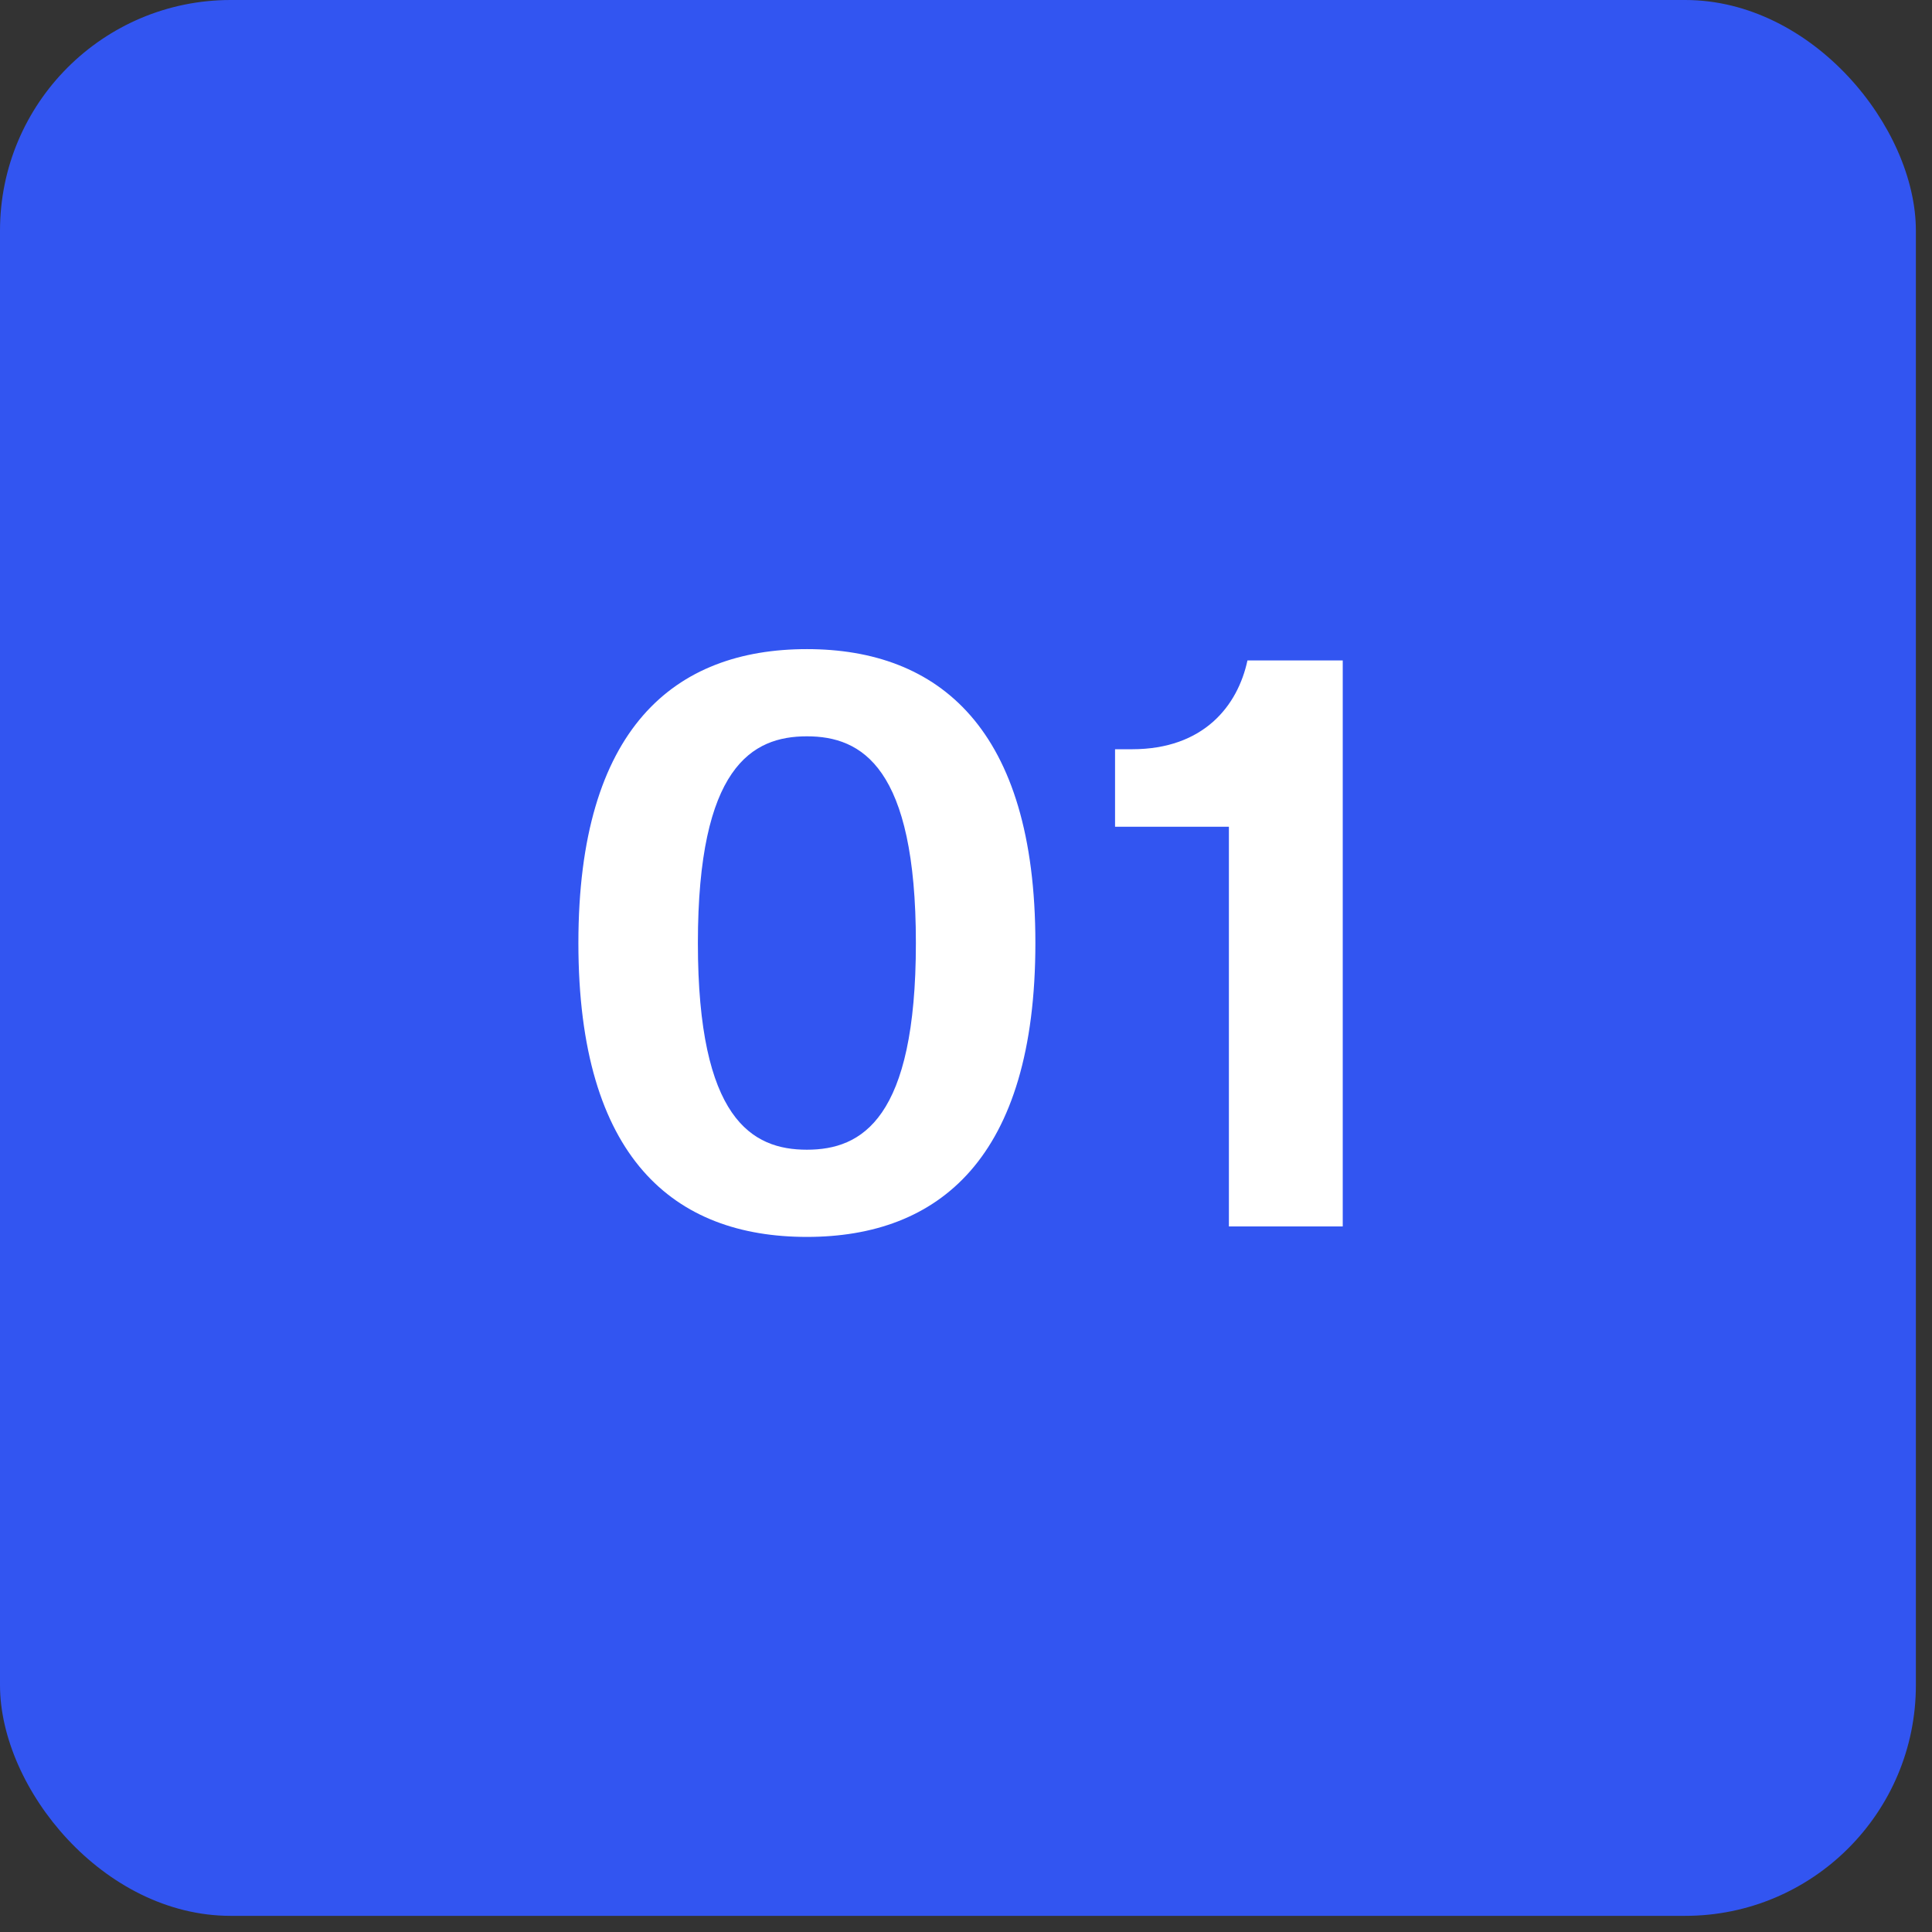
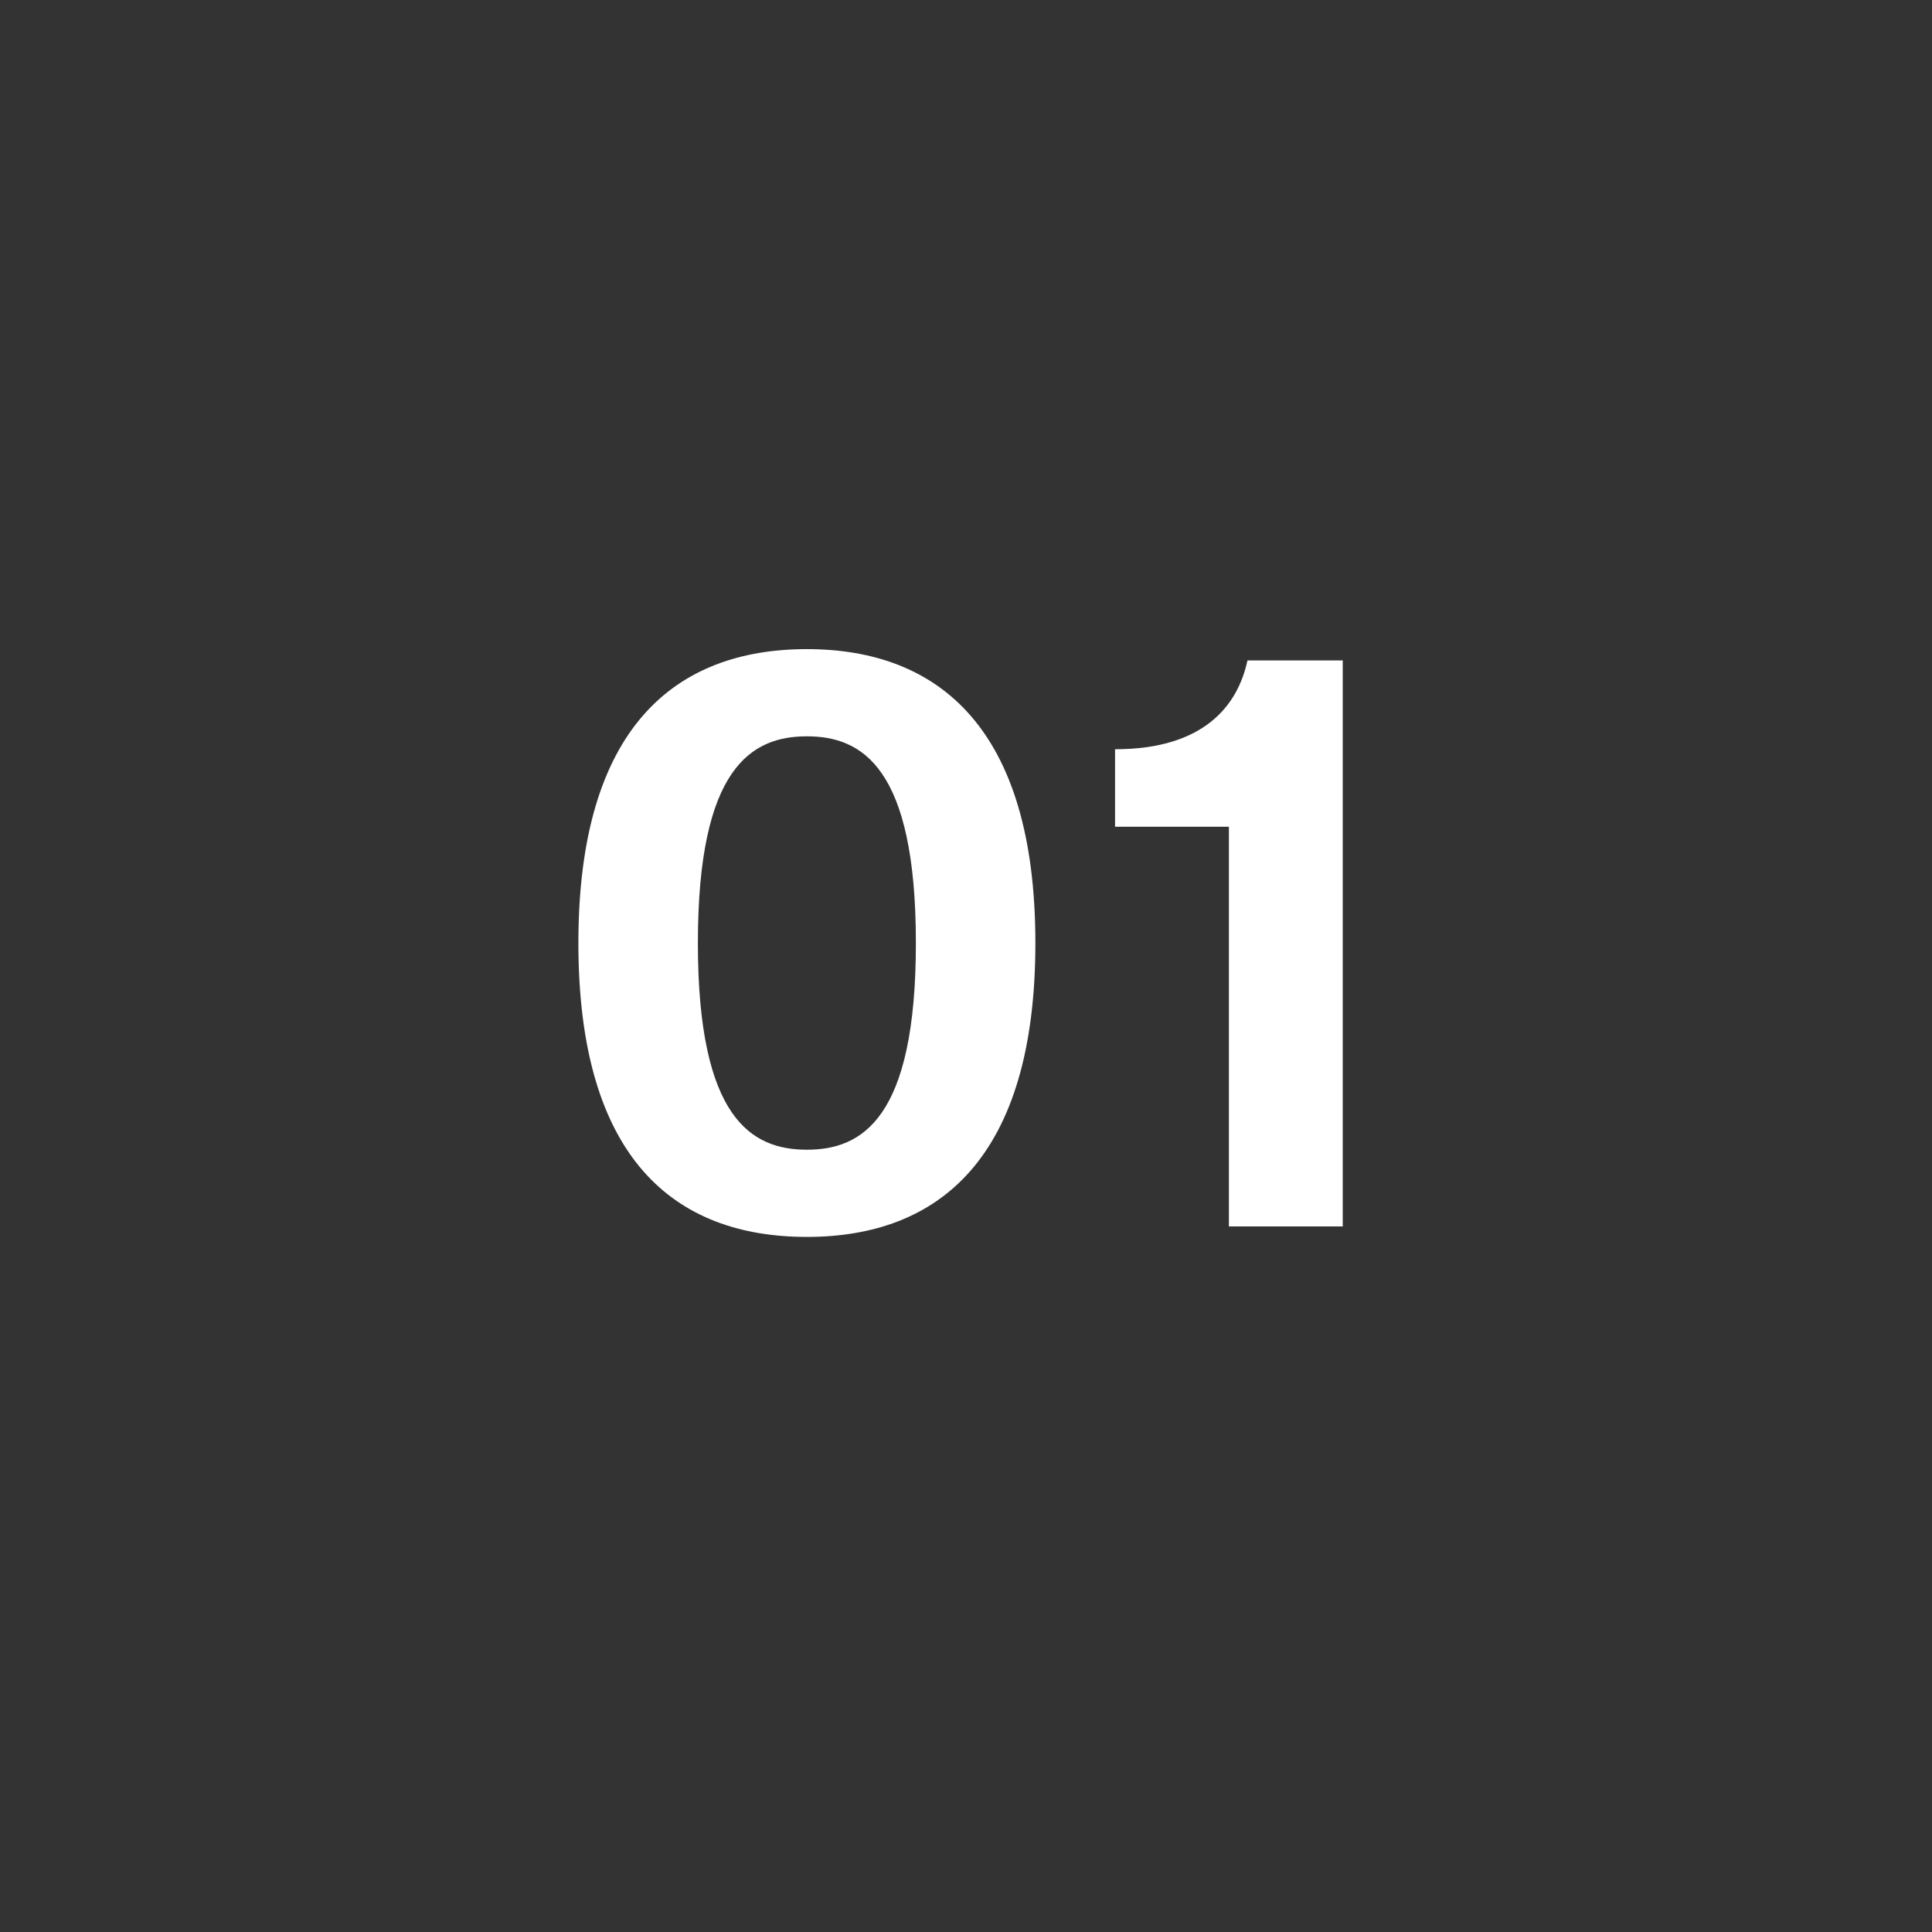
<svg xmlns="http://www.w3.org/2000/svg" width="67" height="67" viewBox="0 0 67 67">
  <rect x="0" y="0" width="67" height="67" fill="#333333" stroke="none" />
-   <rect width="66.441" height="66.44" rx="8" fill="#3255F1" />
-   <path d="M27.982 22.511C32.546 22.511 35.906 25.255 35.906 32.703C35.906 40.179 32.546 42.895 27.982 42.895C23.39 42.895 20.058 40.179 20.058 32.703C20.058 25.255 23.39 22.511 27.982 22.511ZM27.982 39.871C29.886 39.871 31.762 38.807 31.762 32.703C31.762 26.599 29.886 25.535 27.982 25.535C26.078 25.535 24.202 26.599 24.202 32.703C24.202 38.807 26.078 39.871 27.982 39.871ZM46.565 22.903V42.531H42.617V28.671H38.669V25.983H39.257C41.748 25.983 42.925 24.471 43.261 22.903H46.565Z" fill="white" />
+   <path d="M27.982 22.511C32.546 22.511 35.906 25.255 35.906 32.703C35.906 40.179 32.546 42.895 27.982 42.895C23.39 42.895 20.058 40.179 20.058 32.703C20.058 25.255 23.39 22.511 27.982 22.511ZM27.982 39.871C29.886 39.871 31.762 38.807 31.762 32.703C31.762 26.599 29.886 25.535 27.982 25.535C26.078 25.535 24.202 26.599 24.202 32.703C24.202 38.807 26.078 39.871 27.982 39.871ZM46.565 22.903V42.531H42.617V28.671H38.669V25.983C41.748 25.983 42.925 24.471 43.261 22.903H46.565Z" fill="white" />
</svg>